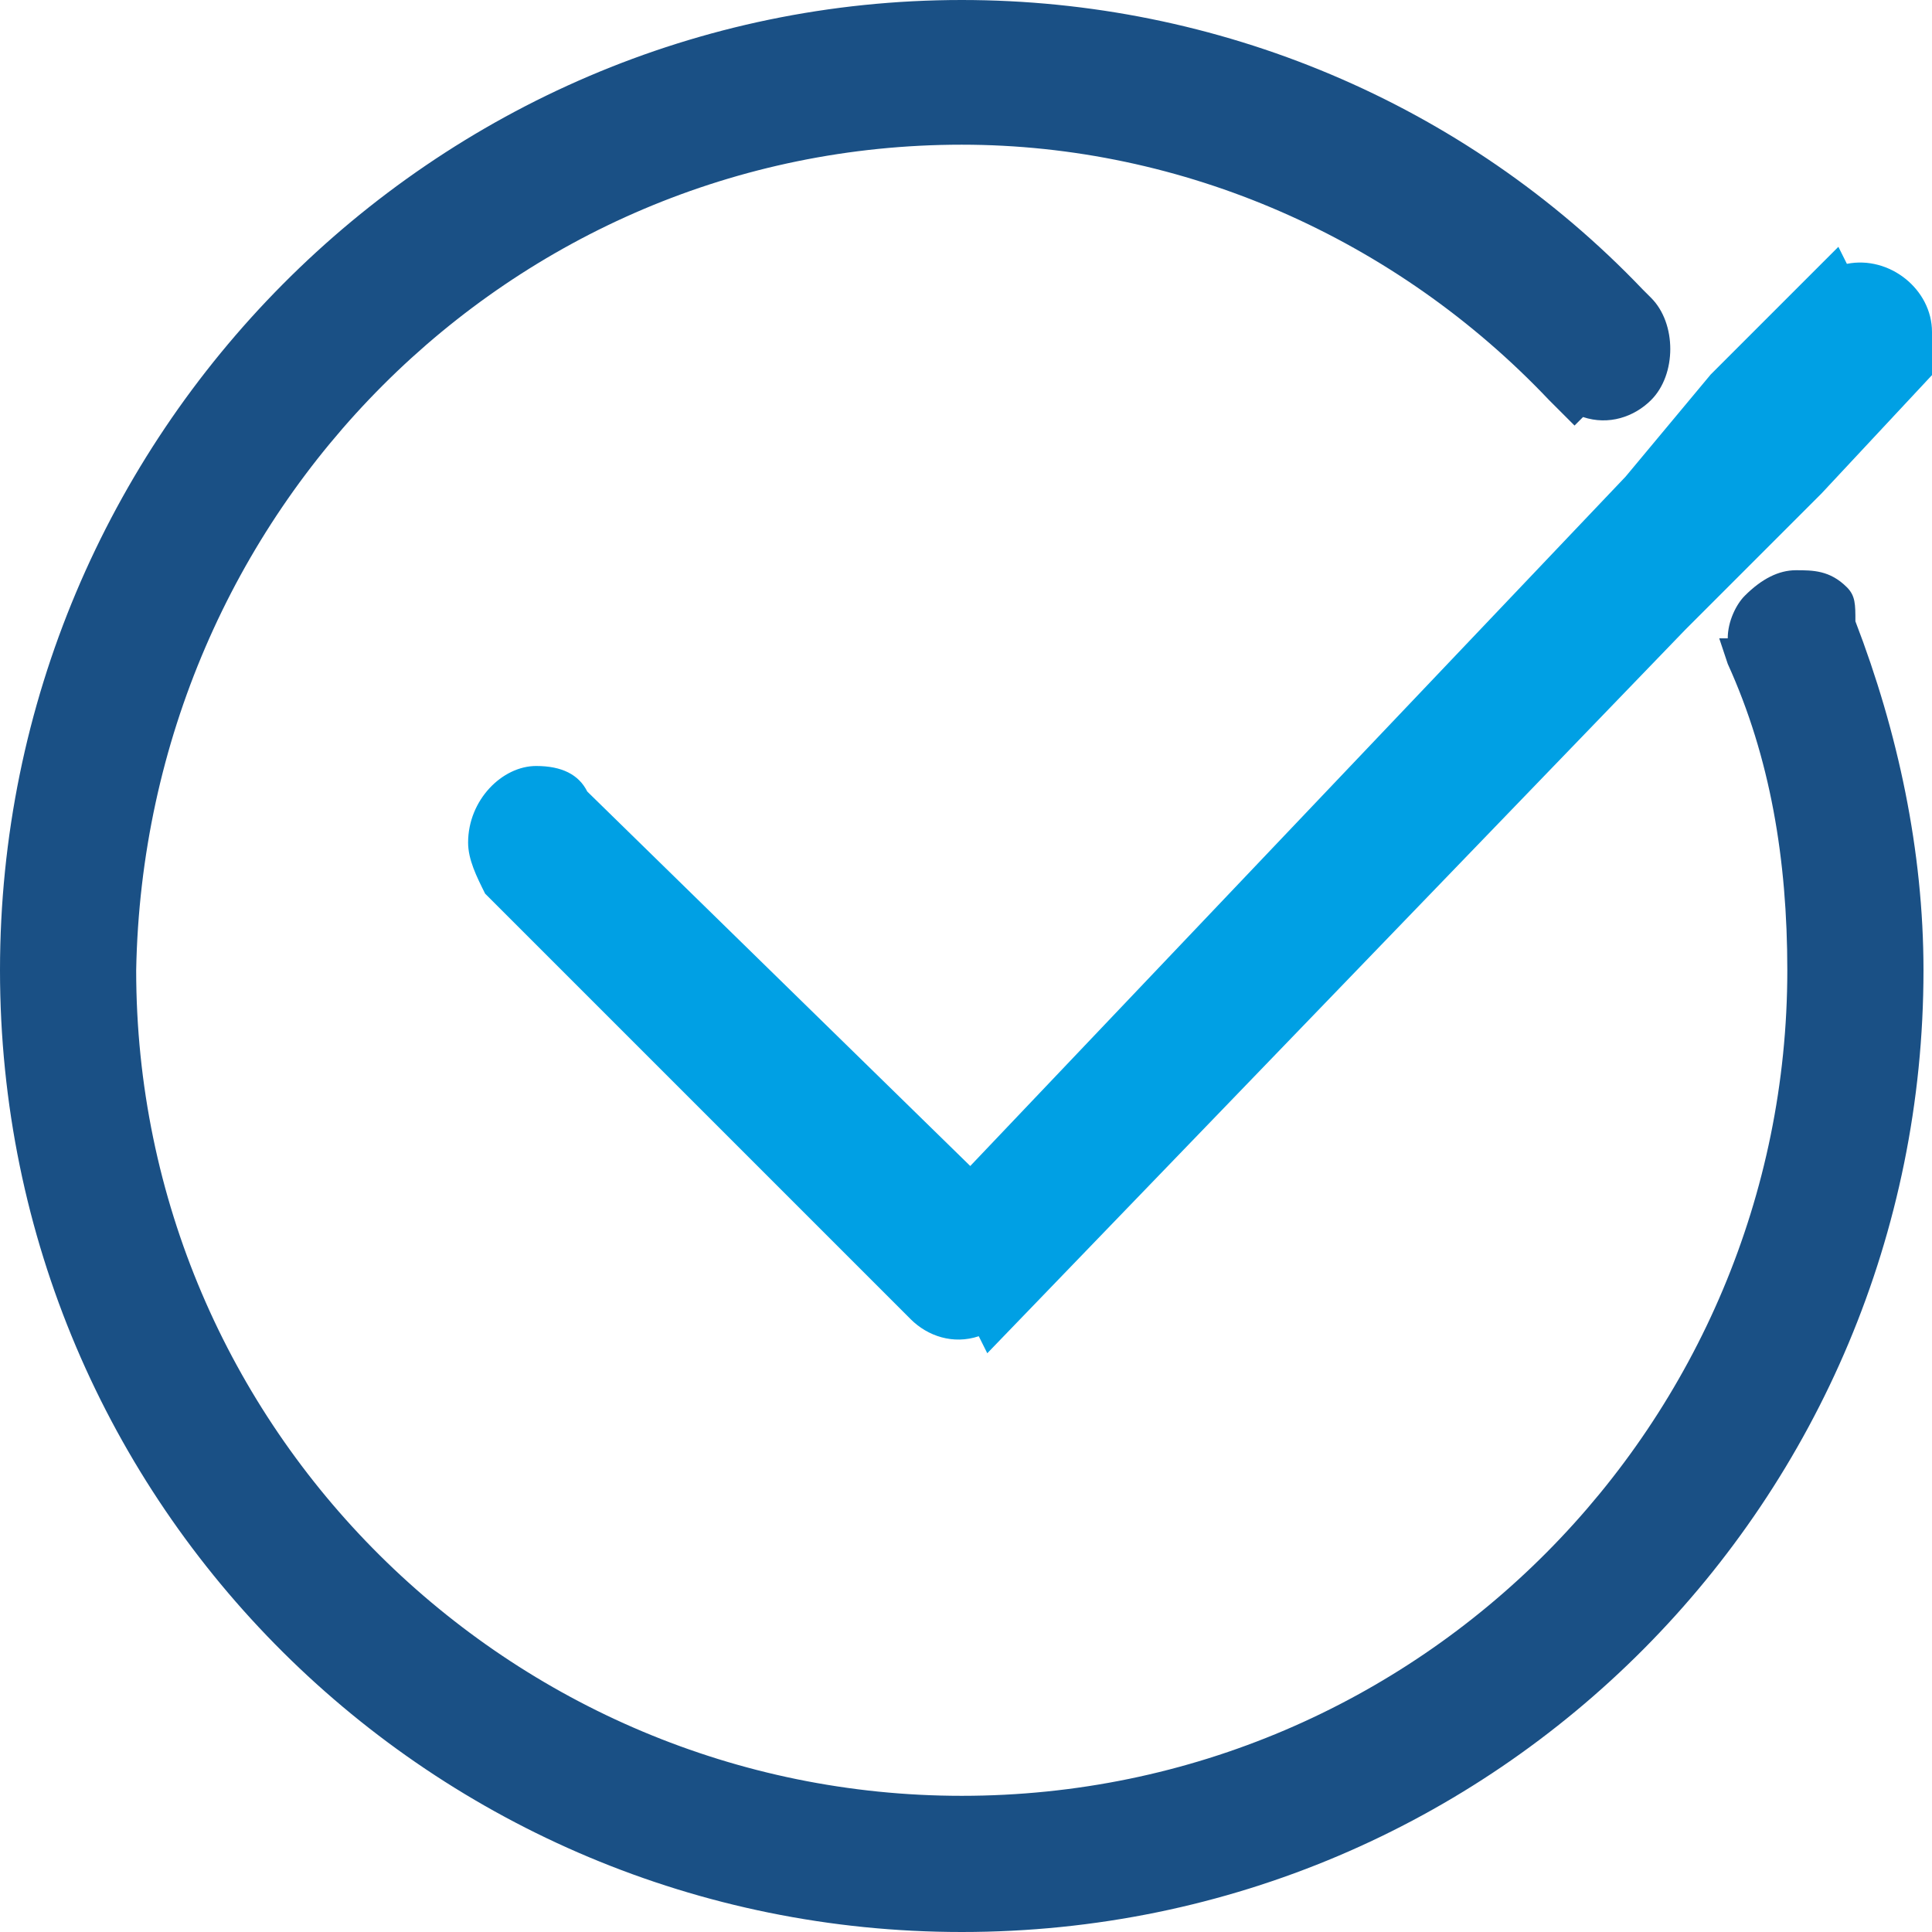
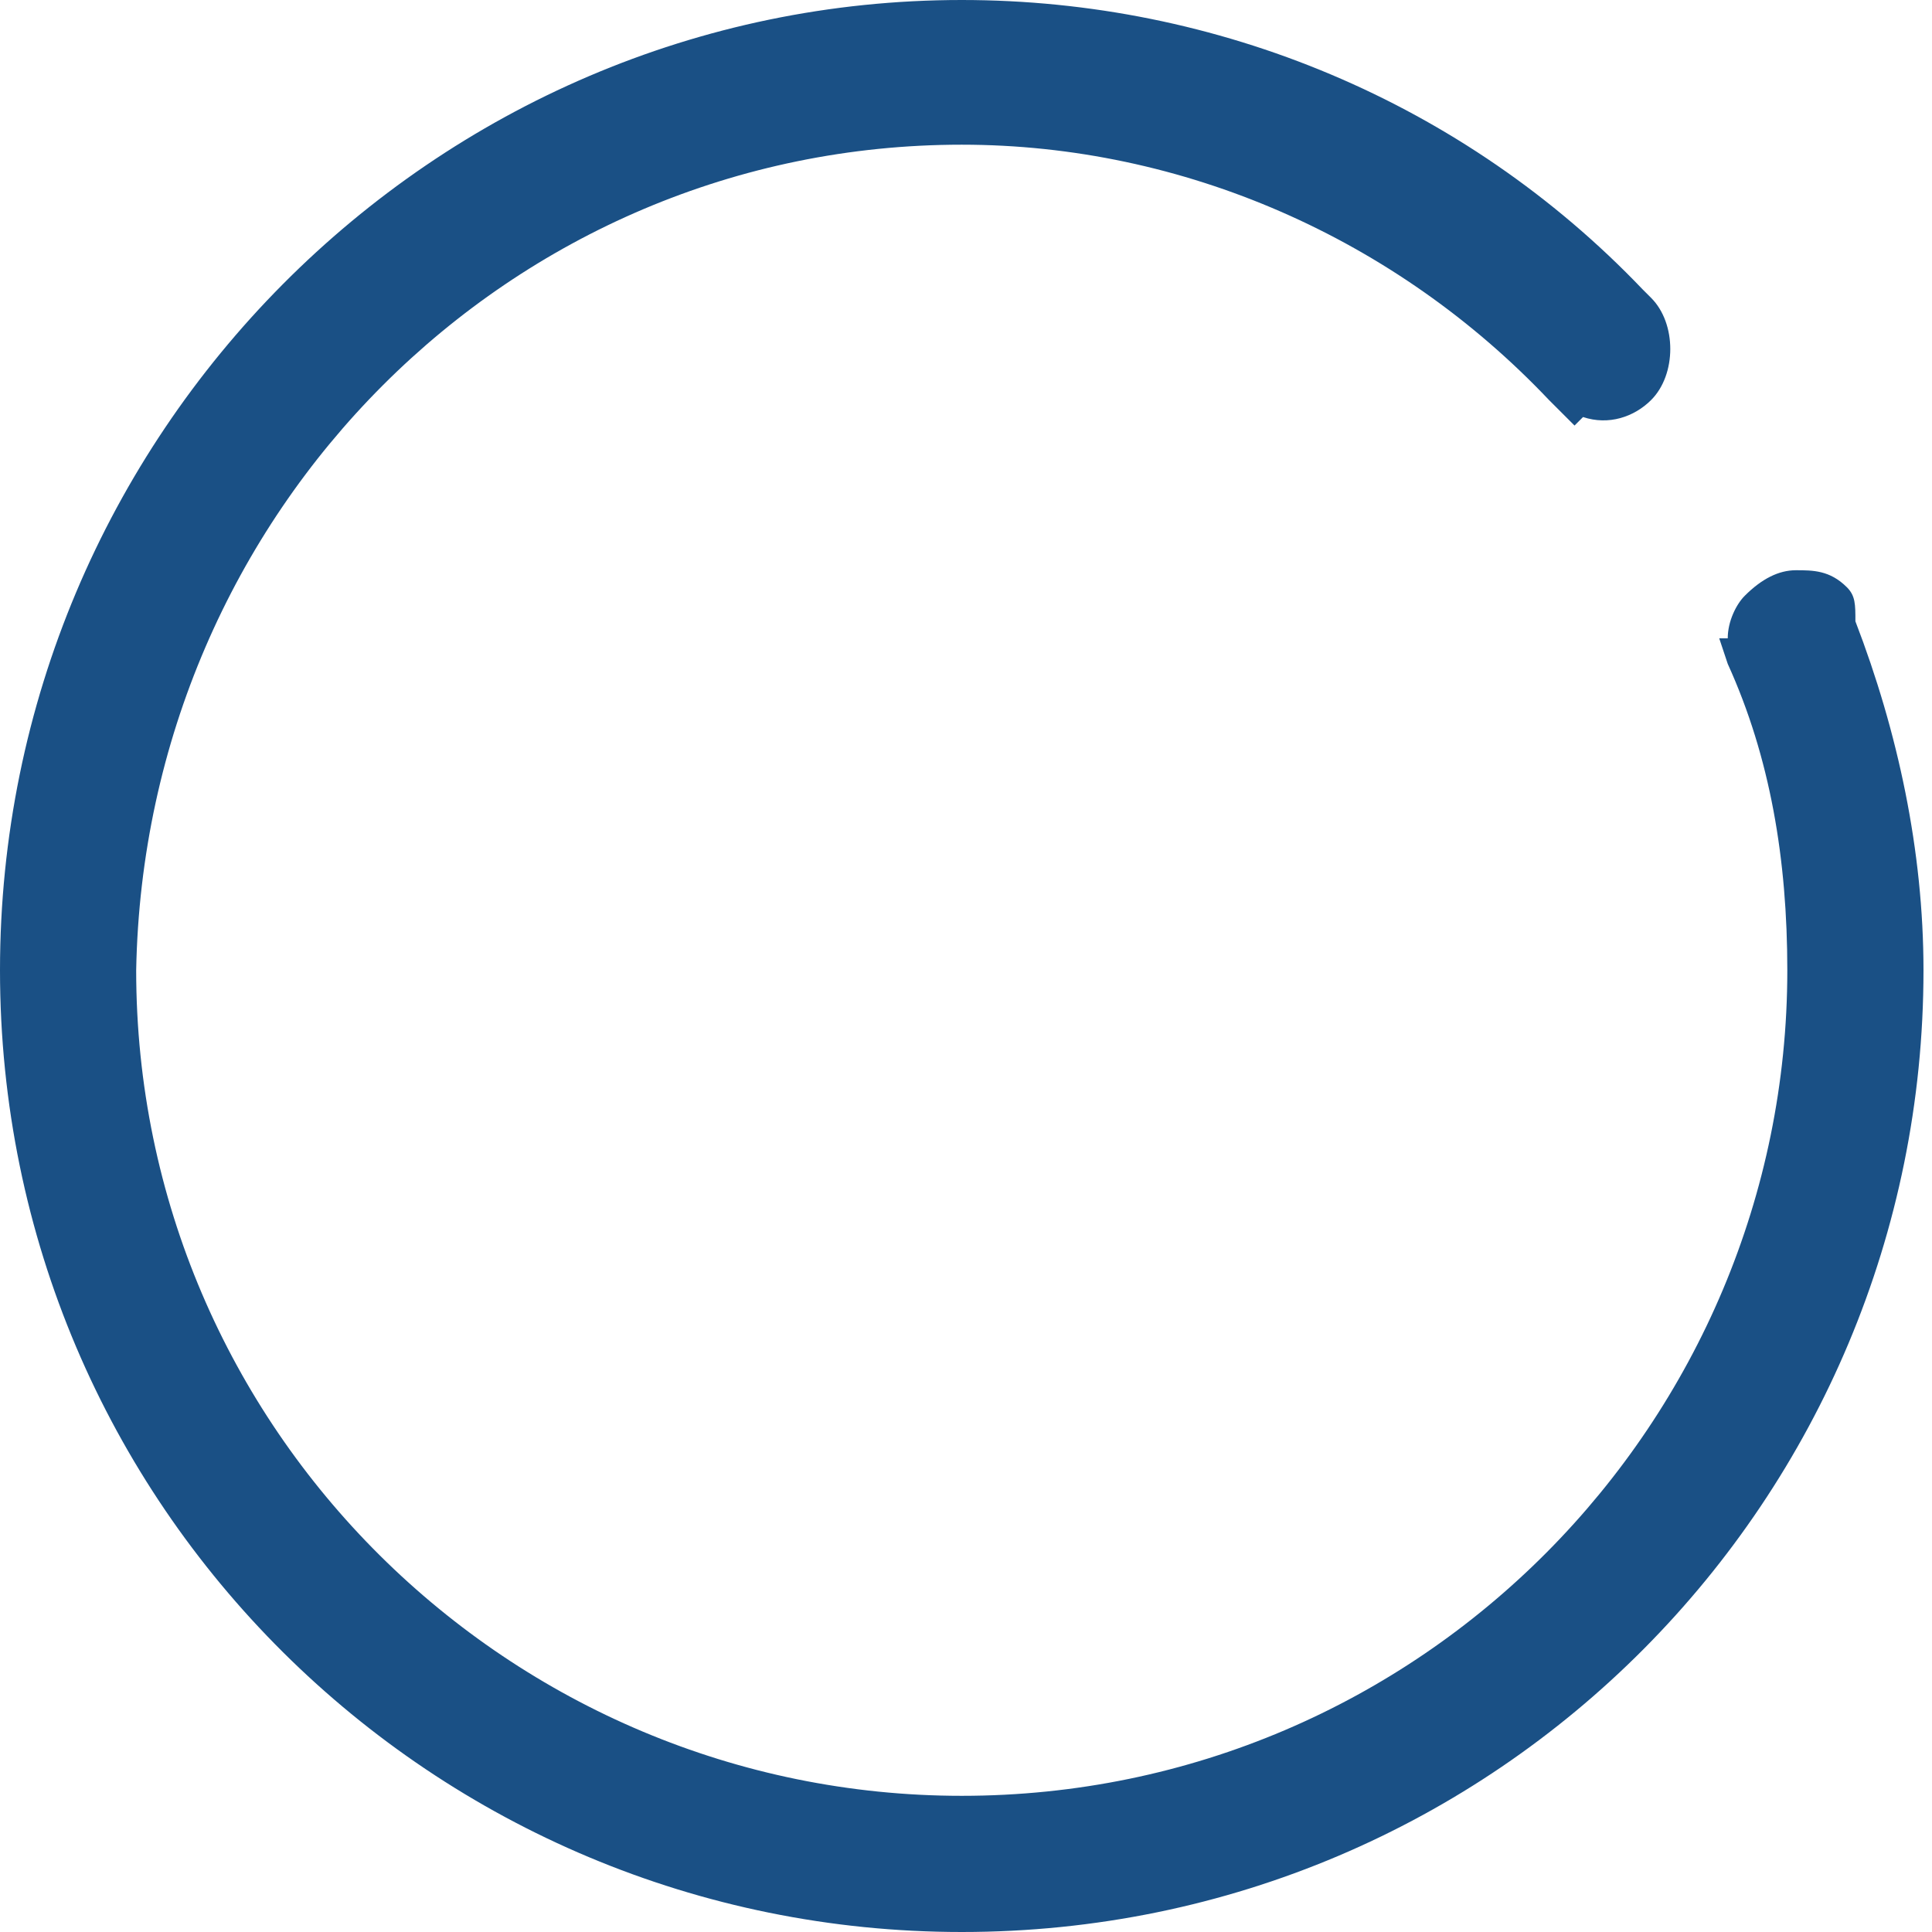
<svg xmlns="http://www.w3.org/2000/svg" version="1.1" id="Ebene_1" x="0px" y="0px" viewBox="0 0 22.7 22.7" style="enable-background:new 0 0 22.7 22.7;" xml:space="preserve">
  <style type="text/css">
	.st0{fill:#1A5085;}
	.st1{fill:#00A0E4;}
</style>
  <g>
    <path class="st0" d="M21.7,6.9c-0.2-0.2-0.4-0.2-0.6-0.2c-0.2,0-0.4,0.1-0.6,0.3c-0.1,0.1-0.2,0.3-0.2,0.5l-0.1,0l0.1,0.3   c0.5,1.1,0.7,2.3,0.7,3.6c0,5.3-4.3,9.7-9.7,9.7c-5.3,0-9.7-4.3-9.7-9.7C1.7,6,6,1.7,11.3,1.7c2.6,0,5.1,1.1,6.9,3l0.3,0.3l0.1-0.1   c0.3,0.1,0.6,0,0.8-0.2c0.3-0.3,0.3-0.9,0-1.2c0,0-0.1-0.1-0.1-0.1c-2.1-2.2-5-3.4-8-3.4C5.1,0,0,5.1,0,11.4   c0,6.3,5.1,11.3,11.3,11.3c6.3,0,11.3-5.1,11.3-11.3c0-1.4-0.3-2.8-0.8-4.1C21.8,7.1,21.8,7,21.7,6.9z" />
-     <path class="st1" d="M19.1,5.6l-7.7,8.1L6.9,9.3C6.8,9.1,6.6,9,6.3,9C5.9,9,5.5,9.4,5.5,9.9c0,0.2,0.1,0.4,0.2,0.6l5,5   c0.2,0.2,0.5,0.3,0.8,0.2l0.1,0.2l8.2-8.5v0l1.6-1.6l0,0l1.4-1.5l-0.1-0.1c0-0.1,0-0.2,0-0.3c0-0.5-0.5-0.9-1-0.8l-0.1-0.2   l-1.5,1.5l0,0L19.1,5.6L19.1,5.6z" />
  </g>
</svg>